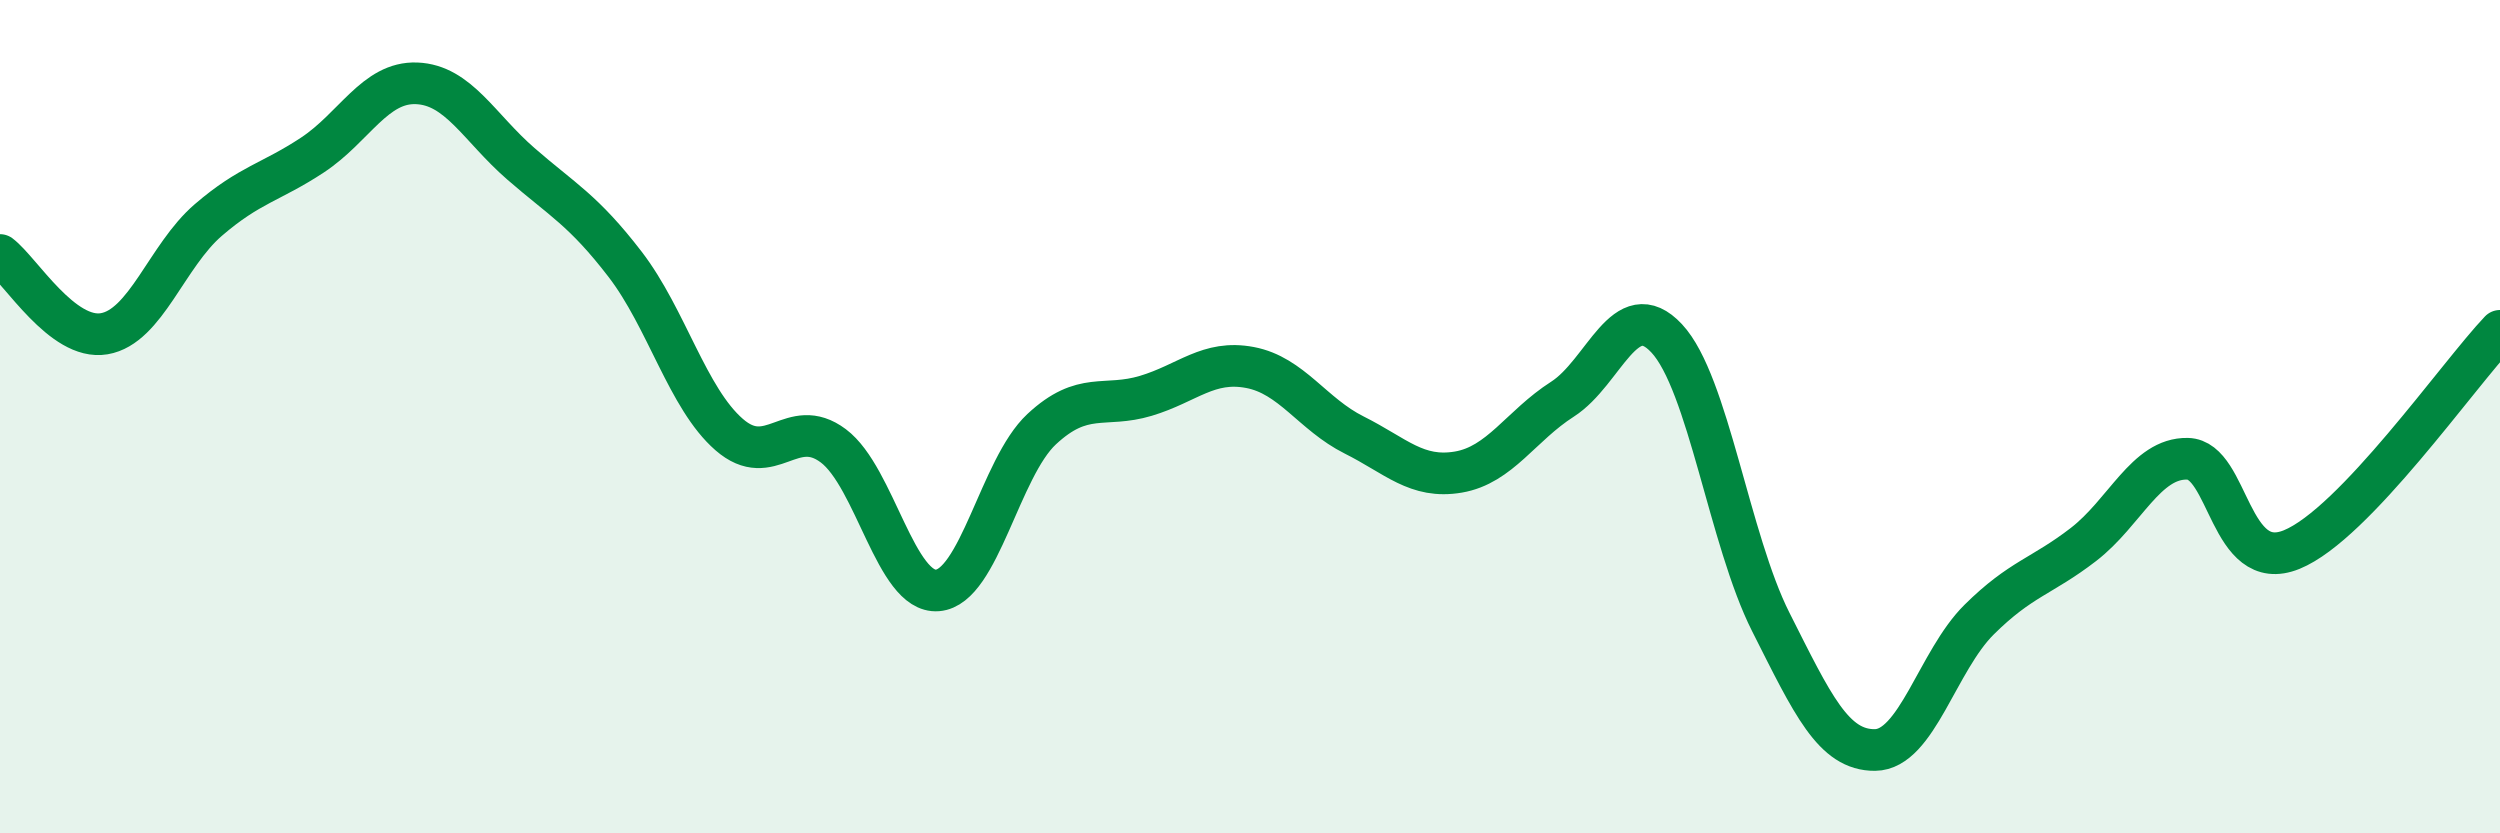
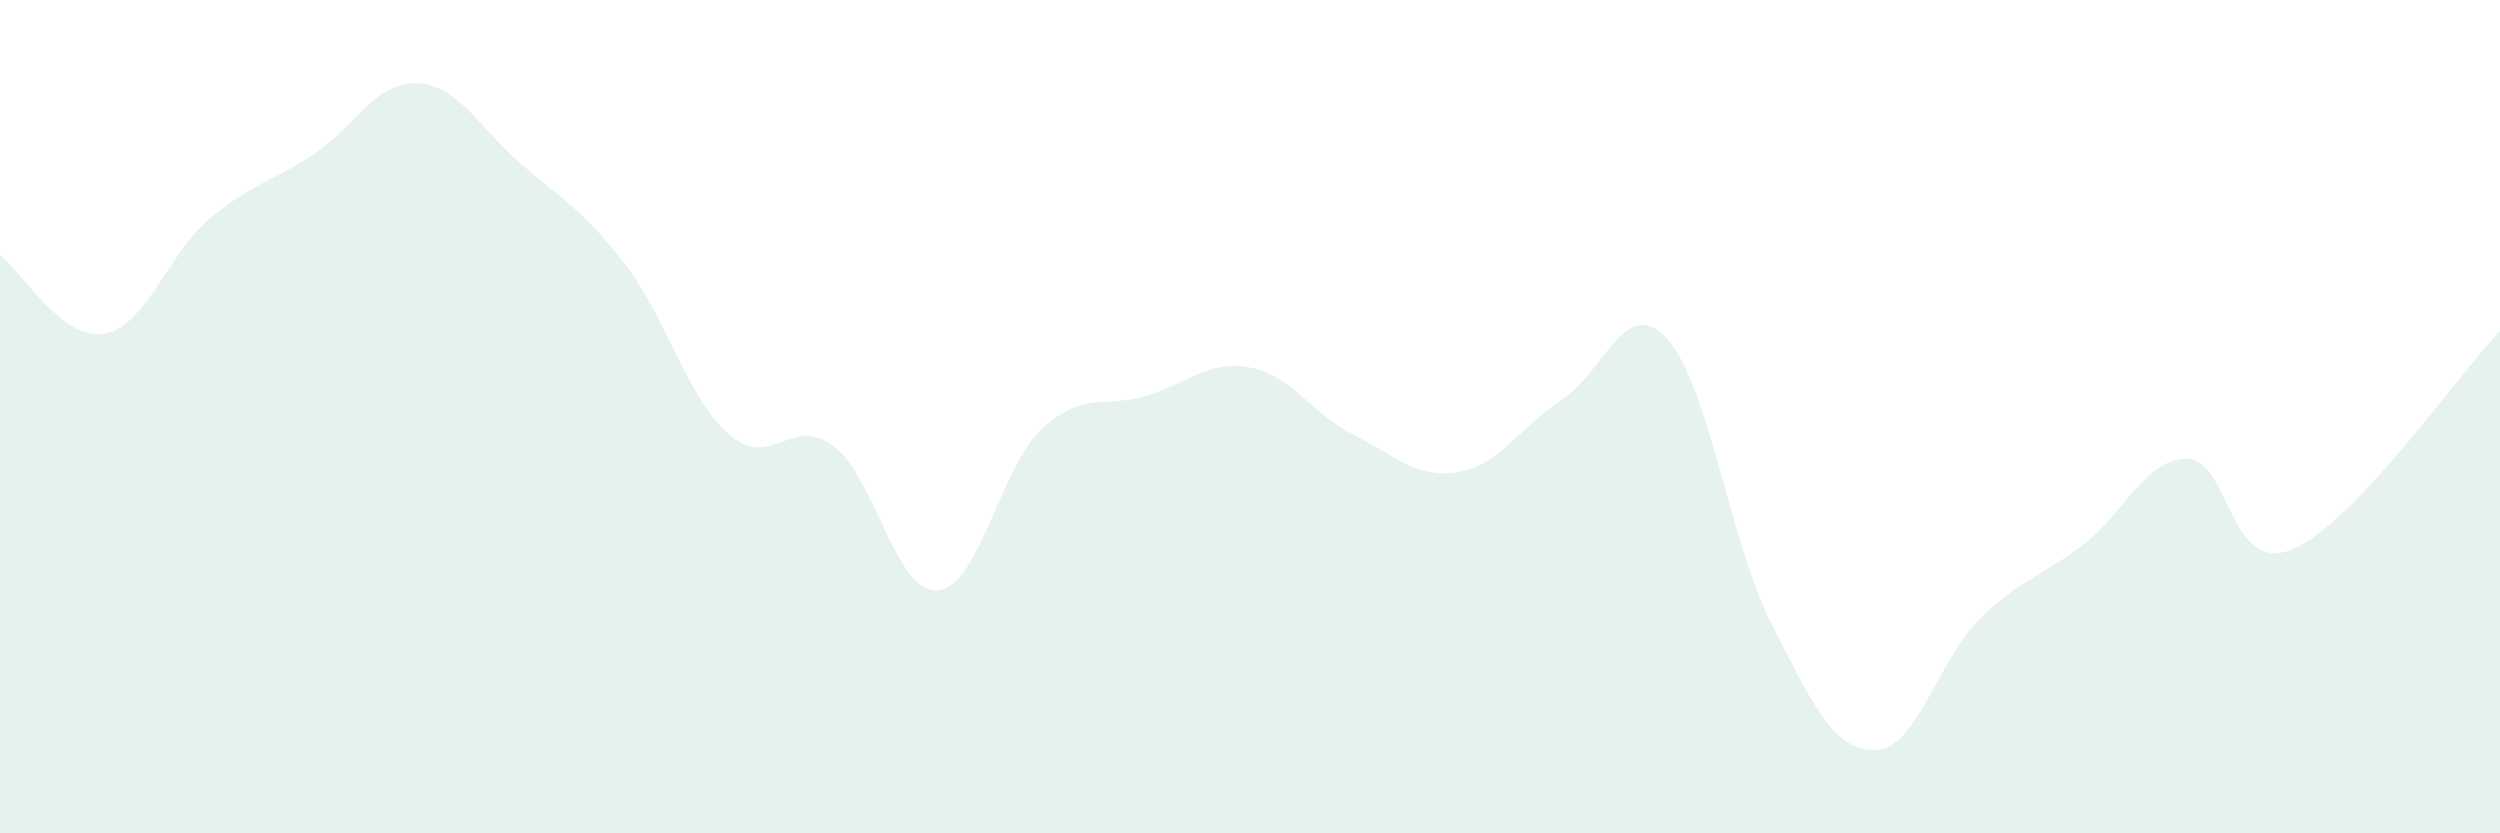
<svg xmlns="http://www.w3.org/2000/svg" width="60" height="20" viewBox="0 0 60 20">
  <path d="M 0,6.12 C 0.5,6.5 1.5,8.18 2.5,8.01 C 3.5,7.84 4,6.14 5,5.28 C 6,4.42 6.5,4.38 7.5,3.72 C 8.5,3.06 9,1.96 10,2 C 11,2.04 11.5,3.06 12.5,3.93 C 13.5,4.8 14,5.04 15,6.34 C 16,7.64 16.5,9.56 17.5,10.43 C 18.5,11.3 19,9.95 20,10.7 C 21,11.45 21.5,14.25 22.5,14.17 C 23.5,14.09 24,11.23 25,10.3 C 26,9.37 26.5,9.8 27.5,9.5 C 28.5,9.2 29,8.63 30,8.82 C 31,9.01 31.5,9.94 32.5,10.44 C 33.5,10.94 34,11.5 35,11.33 C 36,11.16 36.5,10.22 37.5,9.58 C 38.5,8.94 39,7.05 40,8.12 C 41,9.19 41.5,12.95 42.5,14.93 C 43.5,16.91 44,18.01 45,18 C 46,17.99 46.5,15.86 47.5,14.87 C 48.5,13.88 49,13.84 50,13.07 C 51,12.3 51.5,10.99 52.5,11.01 C 53.5,11.03 53.5,13.8 55,13.19 C 56.5,12.58 59,8.99 60,7.94L60 20L0 20Z" fill="#008740" opacity="0.1" stroke-linecap="round" stroke-linejoin="round" />
-   <path d="M 0,6.12 C 0.5,6.5 1.5,8.18 2.5,8.01 C 3.5,7.84 4,6.14 5,5.28 C 6,4.42 6.5,4.38 7.5,3.72 C 8.5,3.06 9,1.96 10,2 C 11,2.04 11.5,3.06 12.5,3.93 C 13.5,4.8 14,5.04 15,6.34 C 16,7.64 16.5,9.56 17.5,10.43 C 18.5,11.3 19,9.95 20,10.7 C 21,11.45 21.5,14.25 22.5,14.17 C 23.5,14.09 24,11.23 25,10.3 C 26,9.37 26.5,9.8 27.5,9.5 C 28.5,9.2 29,8.63 30,8.82 C 31,9.01 31.5,9.94 32.5,10.44 C 33.5,10.94 34,11.5 35,11.33 C 36,11.16 36.5,10.22 37.5,9.58 C 38.5,8.94 39,7.05 40,8.12 C 41,9.19 41.5,12.95 42.5,14.93 C 43.5,16.91 44,18.01 45,18 C 46,17.99 46.5,15.86 47.5,14.87 C 48.5,13.88 49,13.84 50,13.07 C 51,12.3 51.5,10.99 52.5,11.01 C 53.5,11.03 53.5,13.8 55,13.19 C 56.5,12.58 59,8.99 60,7.94" stroke="#008740" stroke-width="1" fill="none" stroke-linecap="round" stroke-linejoin="round" />
</svg>